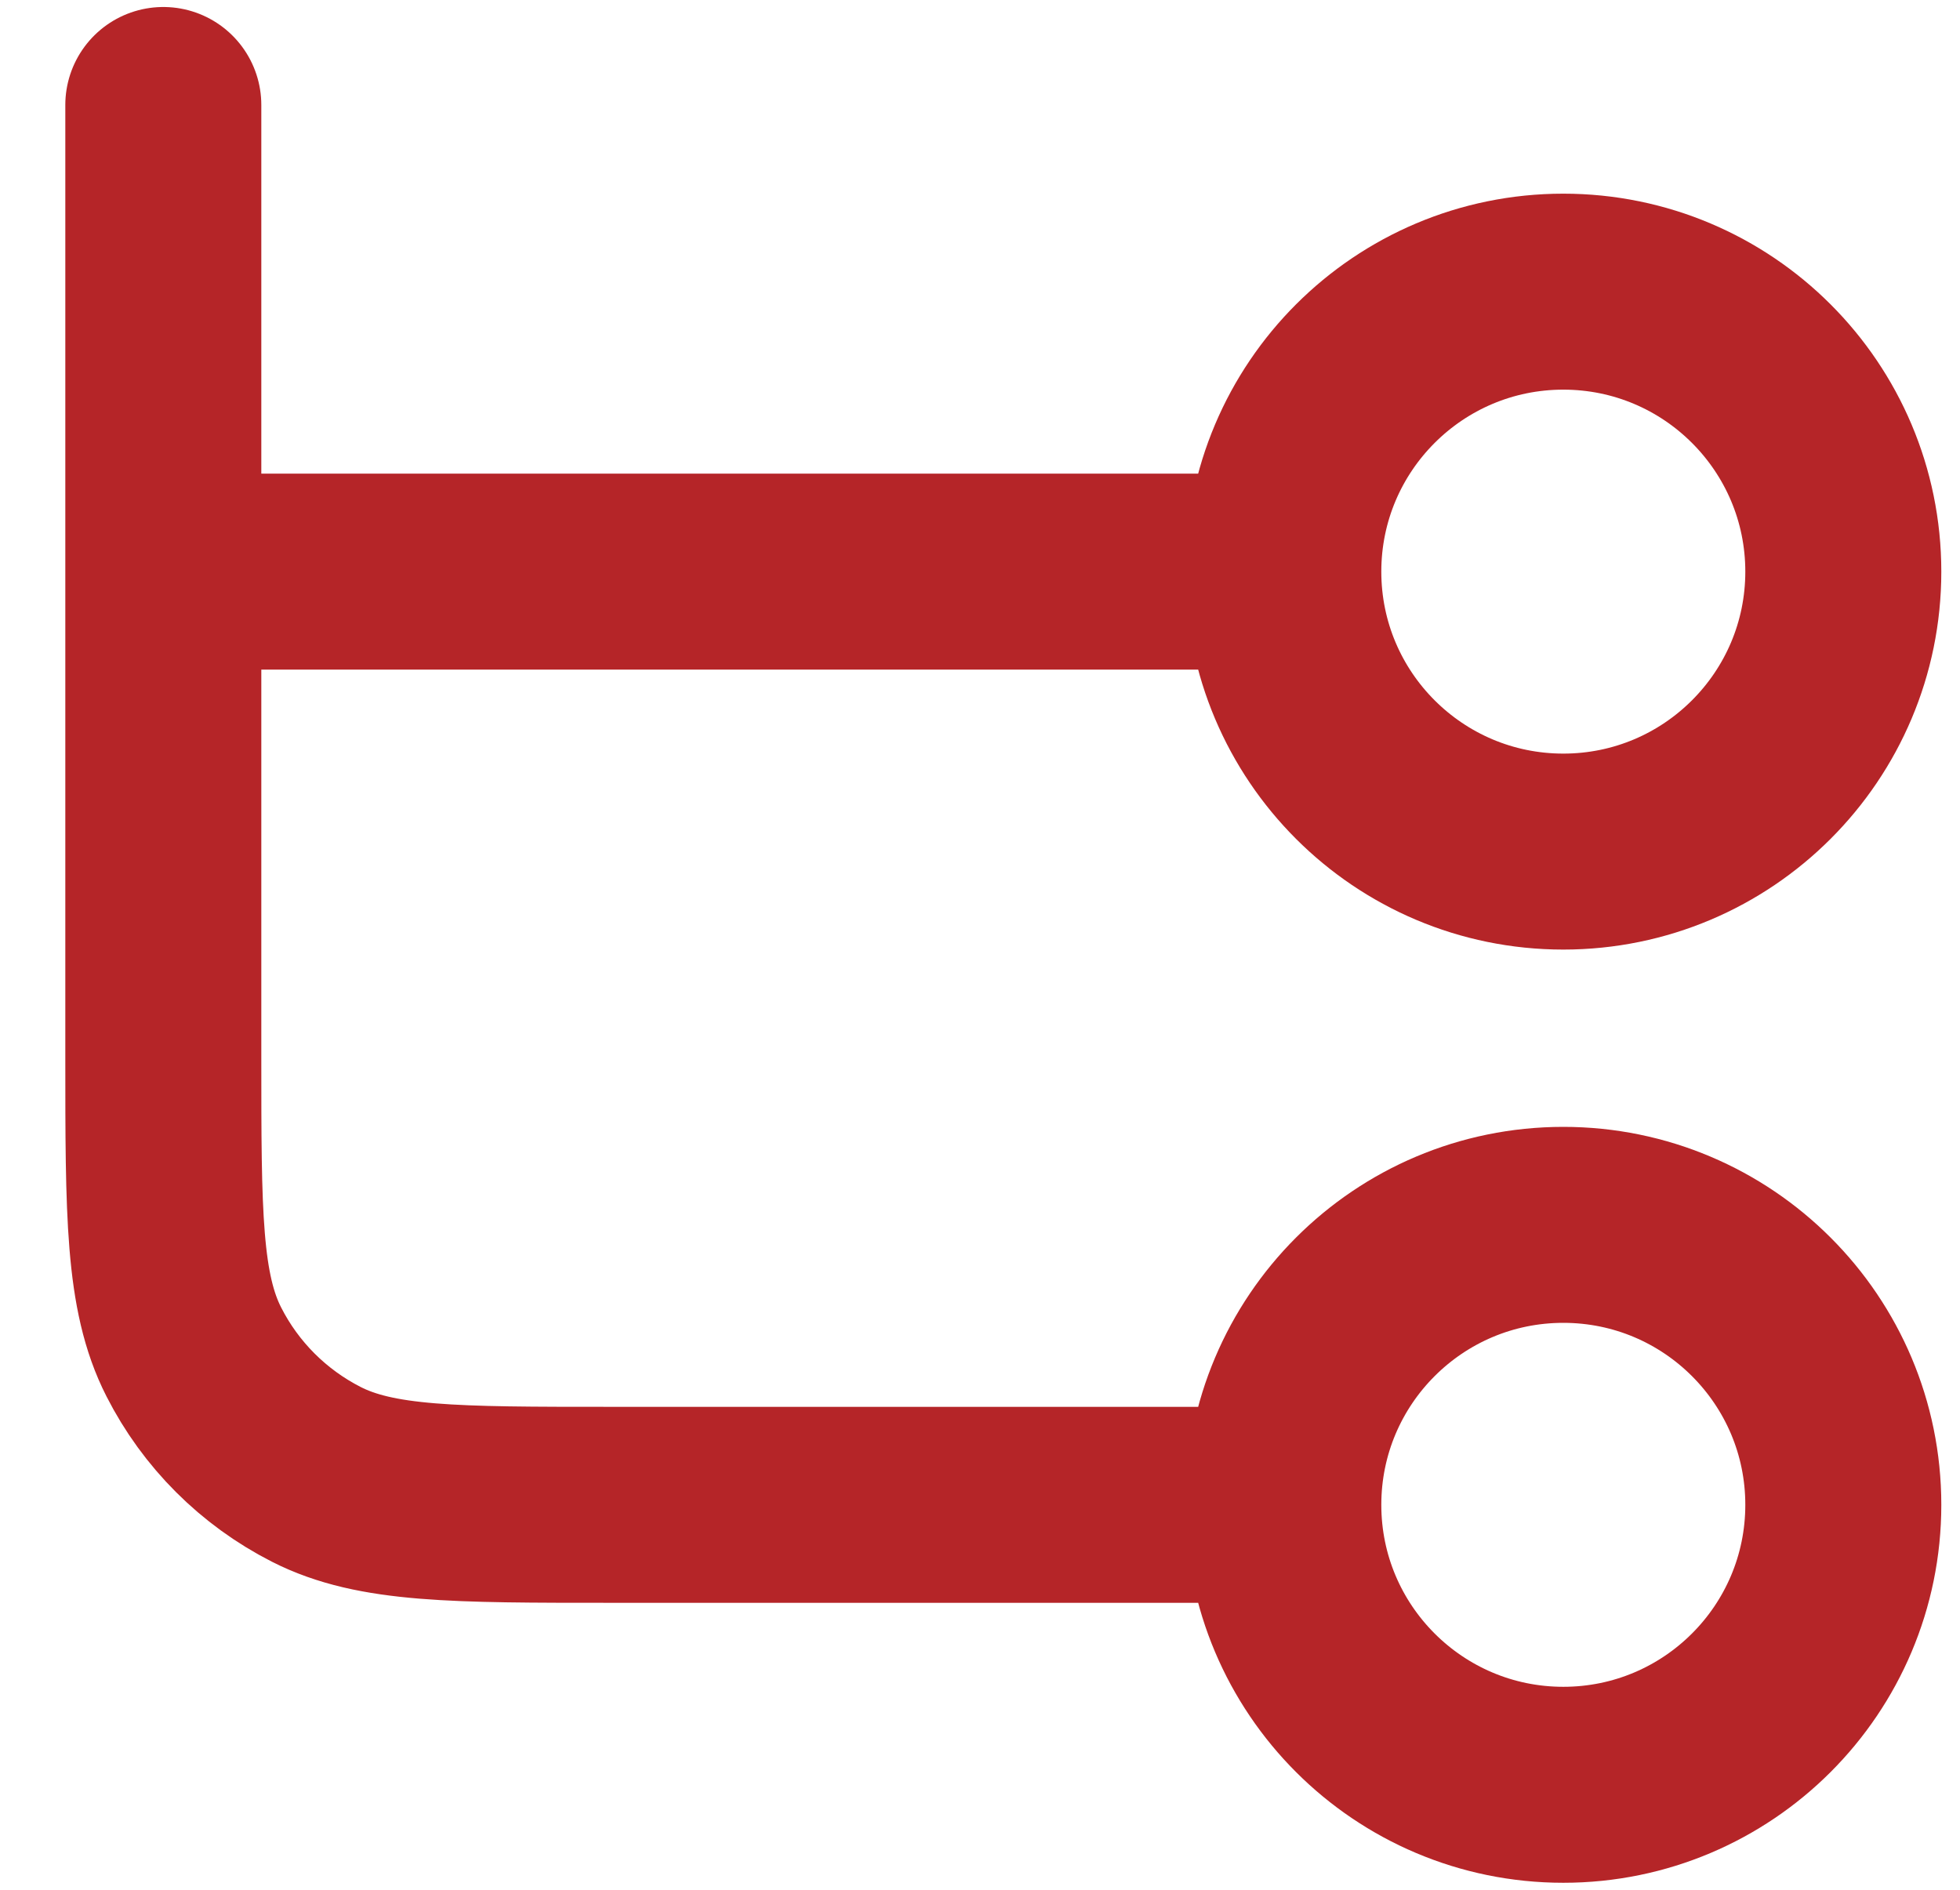
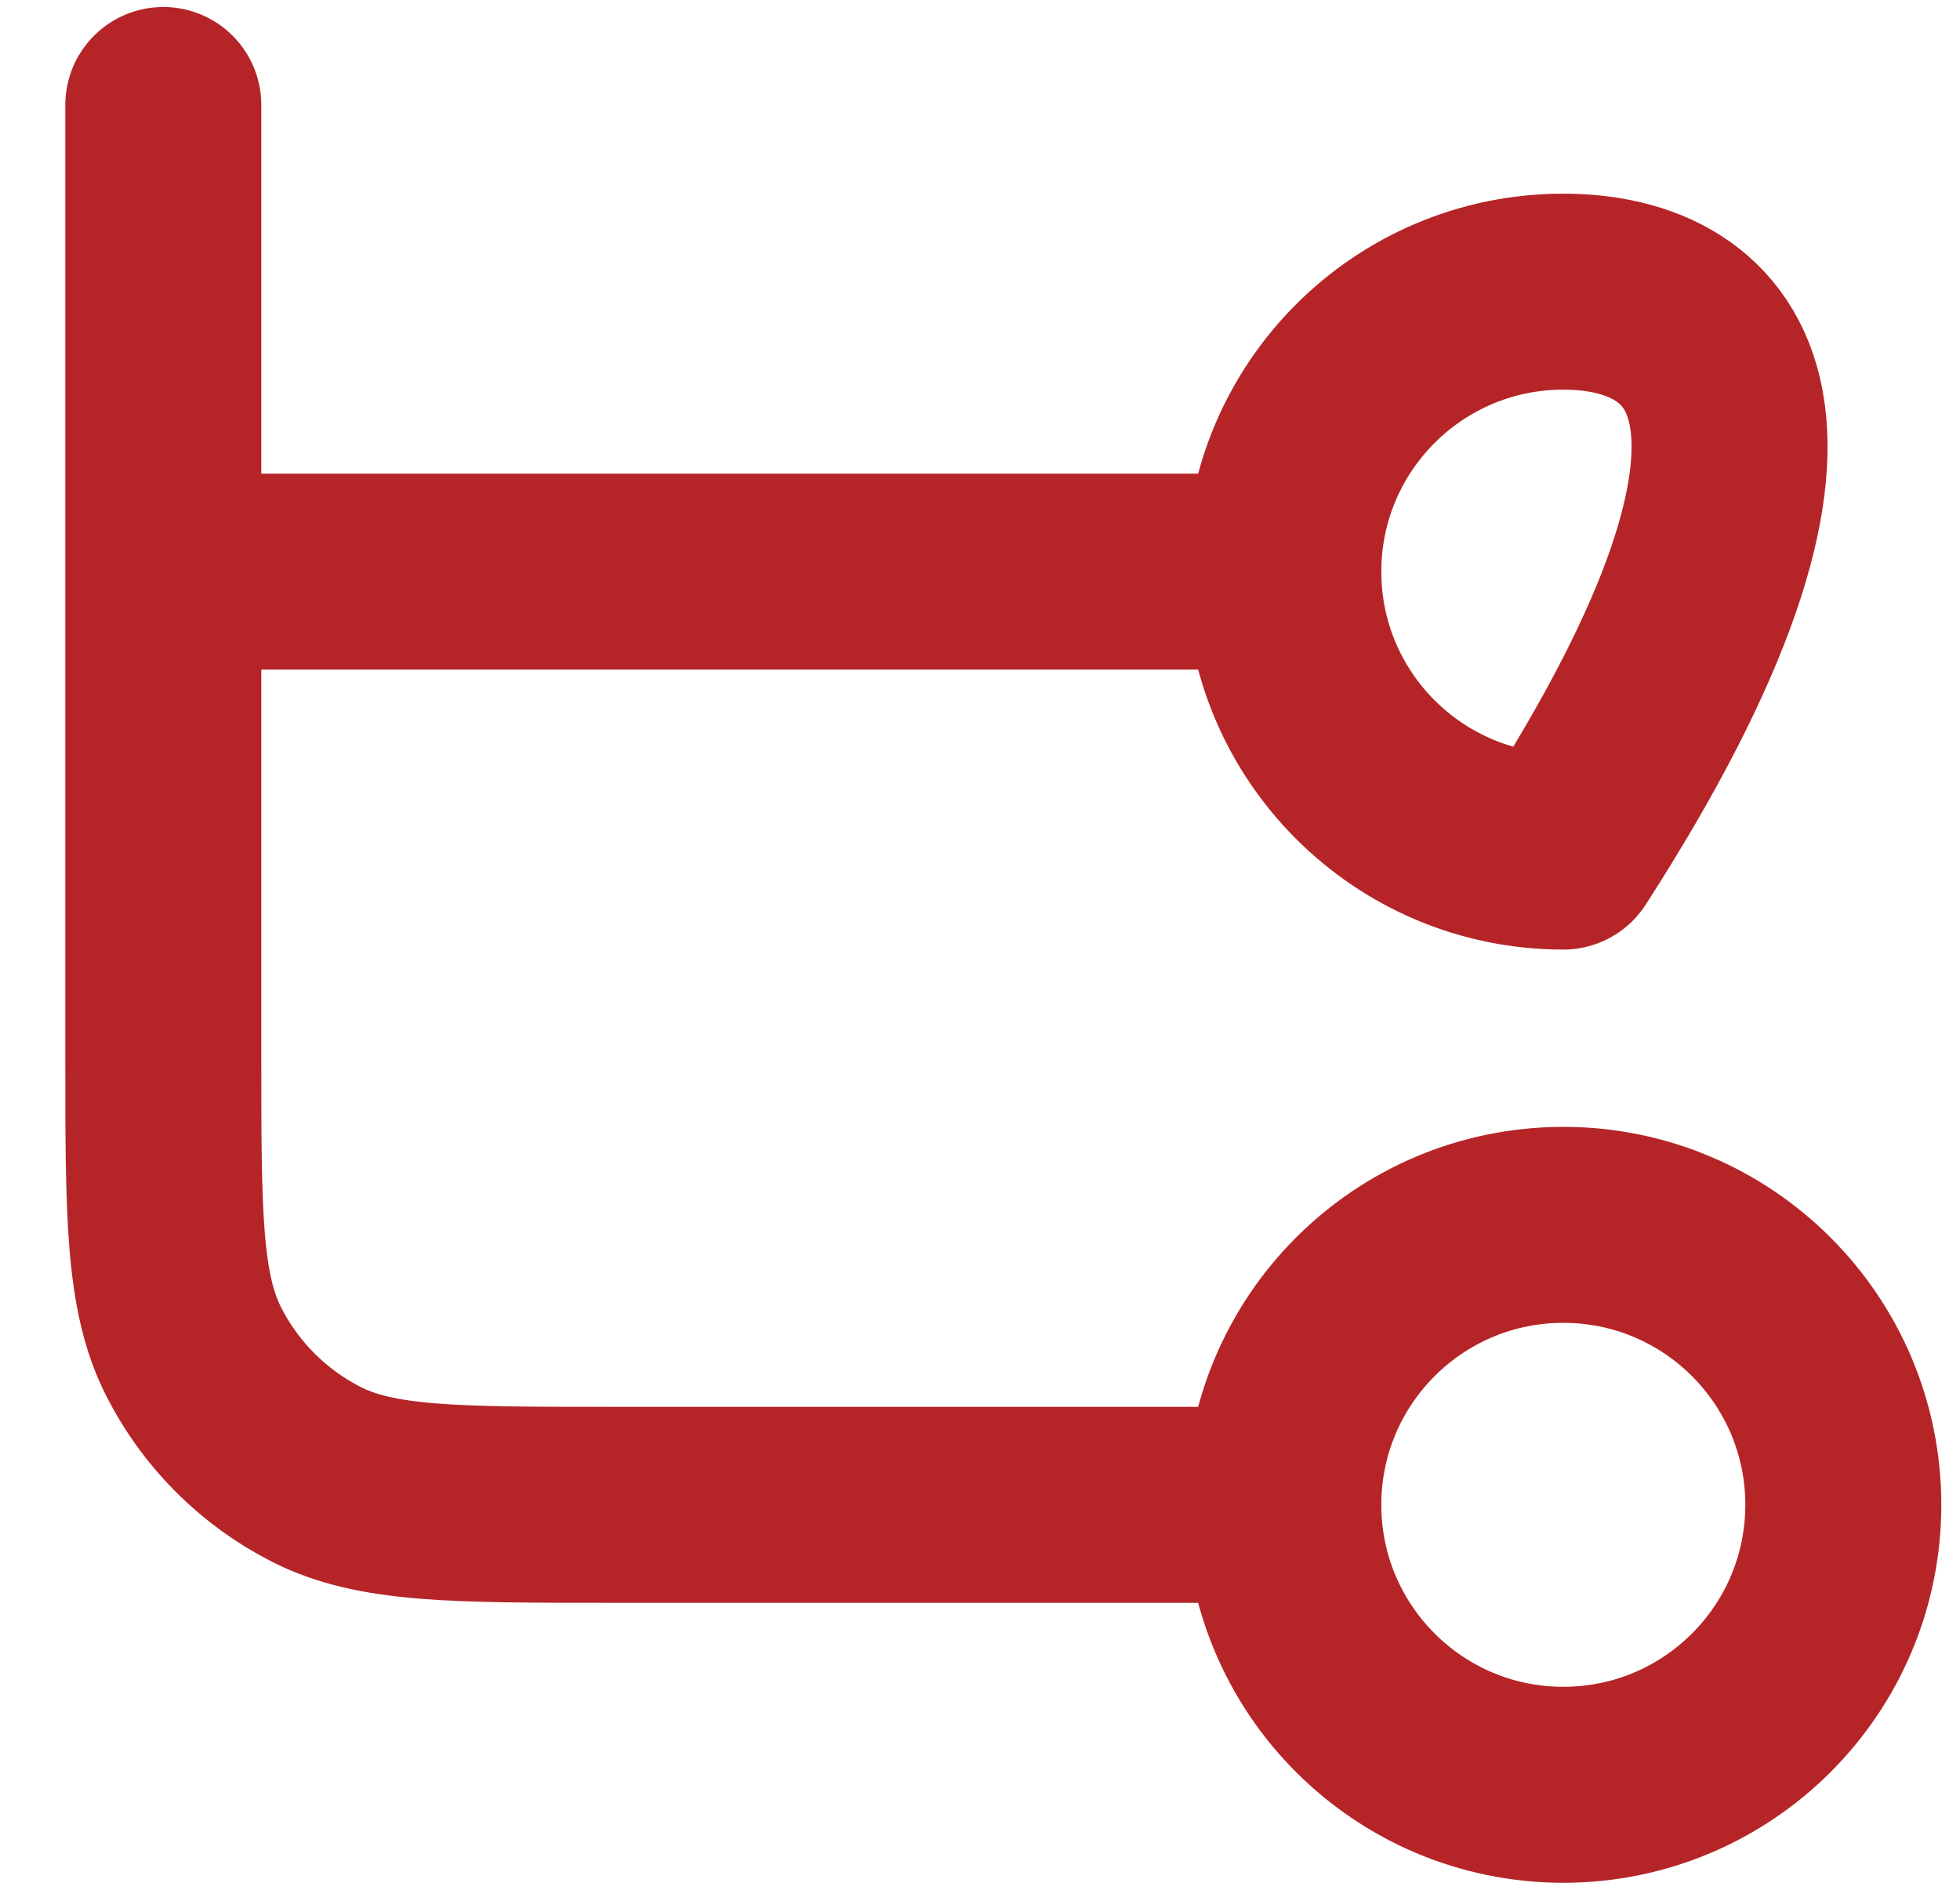
<svg xmlns="http://www.w3.org/2000/svg" width="28" height="27" viewBox="0 0 28 27" fill="none">
-   <path d="M2.333 1.5V15.1C2.333 17.34 2.333 18.46 2.769 19.316C3.152 20.069 3.764 20.68 4.517 21.064C5.373 21.5 6.493 21.5 8.733 21.5H18.333M18.333 21.5C18.333 23.709 20.124 25.5 22.333 25.5C24.542 25.5 26.333 23.709 26.333 21.5C26.333 19.291 24.542 17.5 22.333 17.5C20.124 17.5 18.333 19.291 18.333 21.5ZM2.333 8.167L18.333 8.167M18.333 8.167C18.333 10.376 20.124 12.167 22.333 12.167C24.542 12.167 26.333 10.376 26.333 8.167C26.333 5.958 24.542 4.167 22.333 4.167C20.124 4.167 18.333 5.958 18.333 8.167Z" stroke="#B52528" stroke-width="2.8" stroke-linecap="round" stroke-linejoin="round" />
+   <path d="M2.333 1.5V15.1C2.333 17.34 2.333 18.46 2.769 19.316C3.152 20.069 3.764 20.68 4.517 21.064C5.373 21.5 6.493 21.5 8.733 21.5H18.333M18.333 21.5C18.333 23.709 20.124 25.5 22.333 25.5C24.542 25.5 26.333 23.709 26.333 21.5C26.333 19.291 24.542 17.5 22.333 17.5C20.124 17.5 18.333 19.291 18.333 21.5ZM2.333 8.167L18.333 8.167M18.333 8.167C18.333 10.376 20.124 12.167 22.333 12.167C26.333 5.958 24.542 4.167 22.333 4.167C20.124 4.167 18.333 5.958 18.333 8.167Z" stroke="#B52528" stroke-width="2.8" stroke-linecap="round" stroke-linejoin="round" />
</svg>